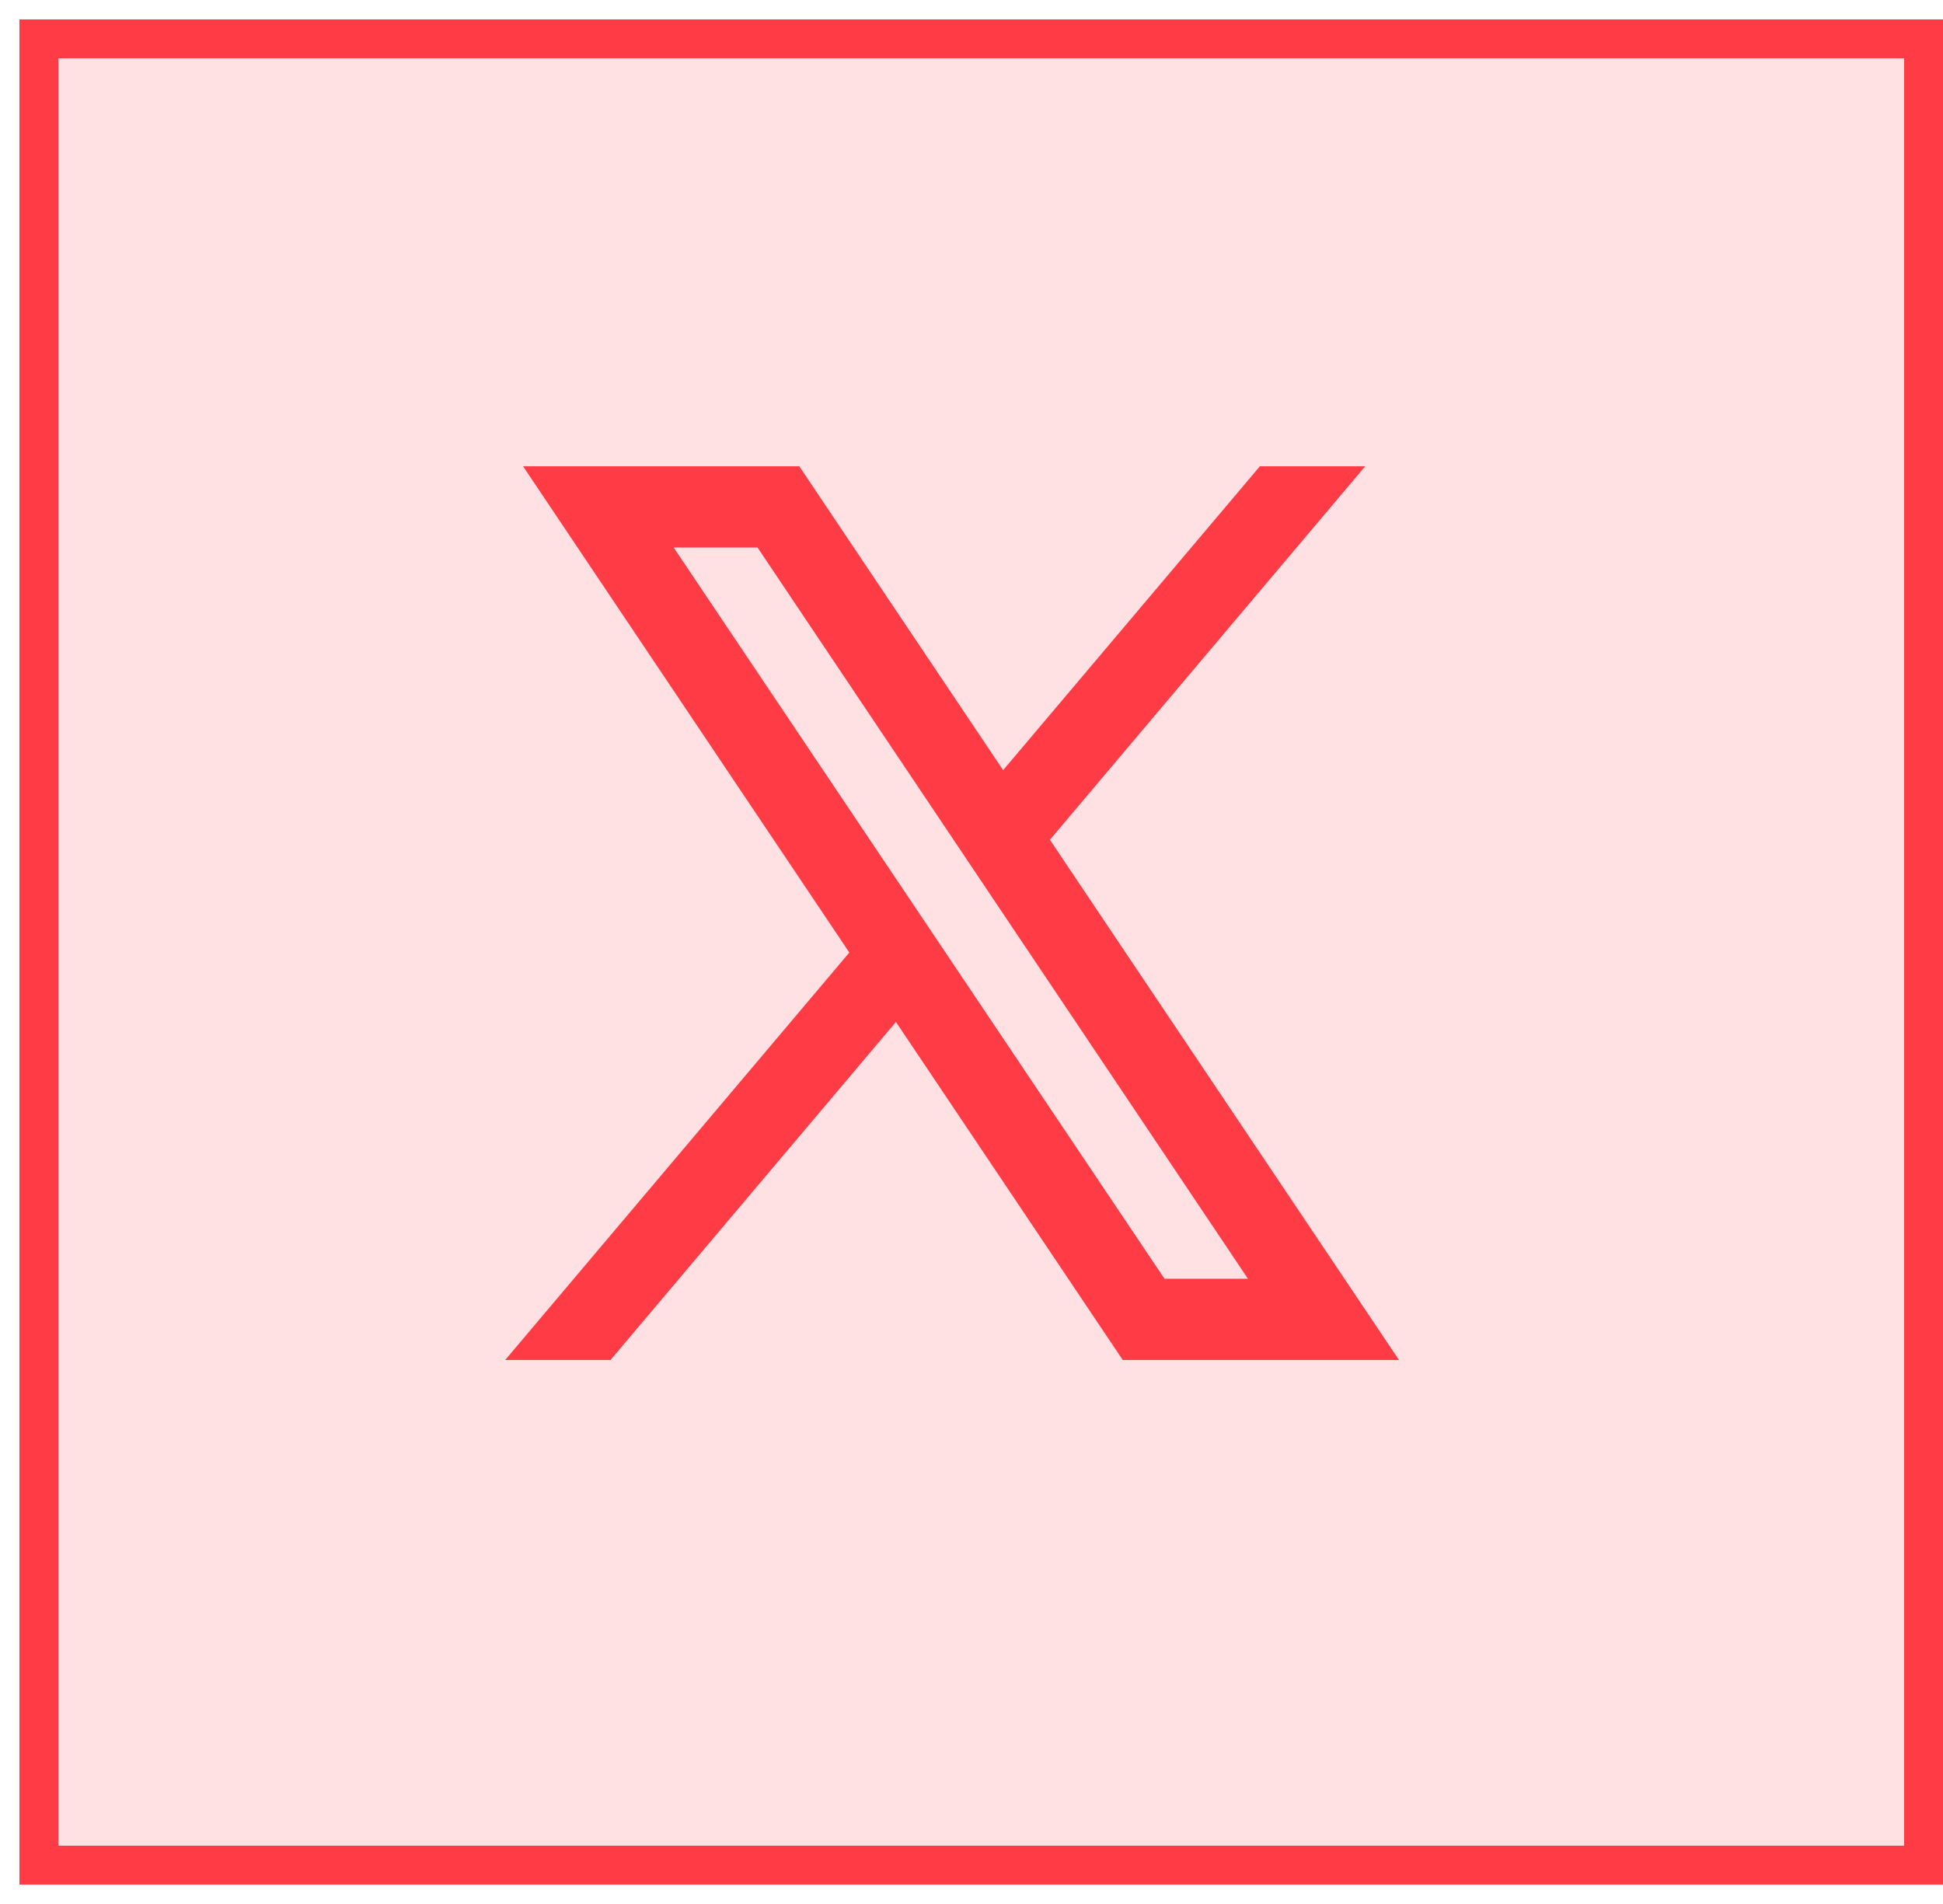
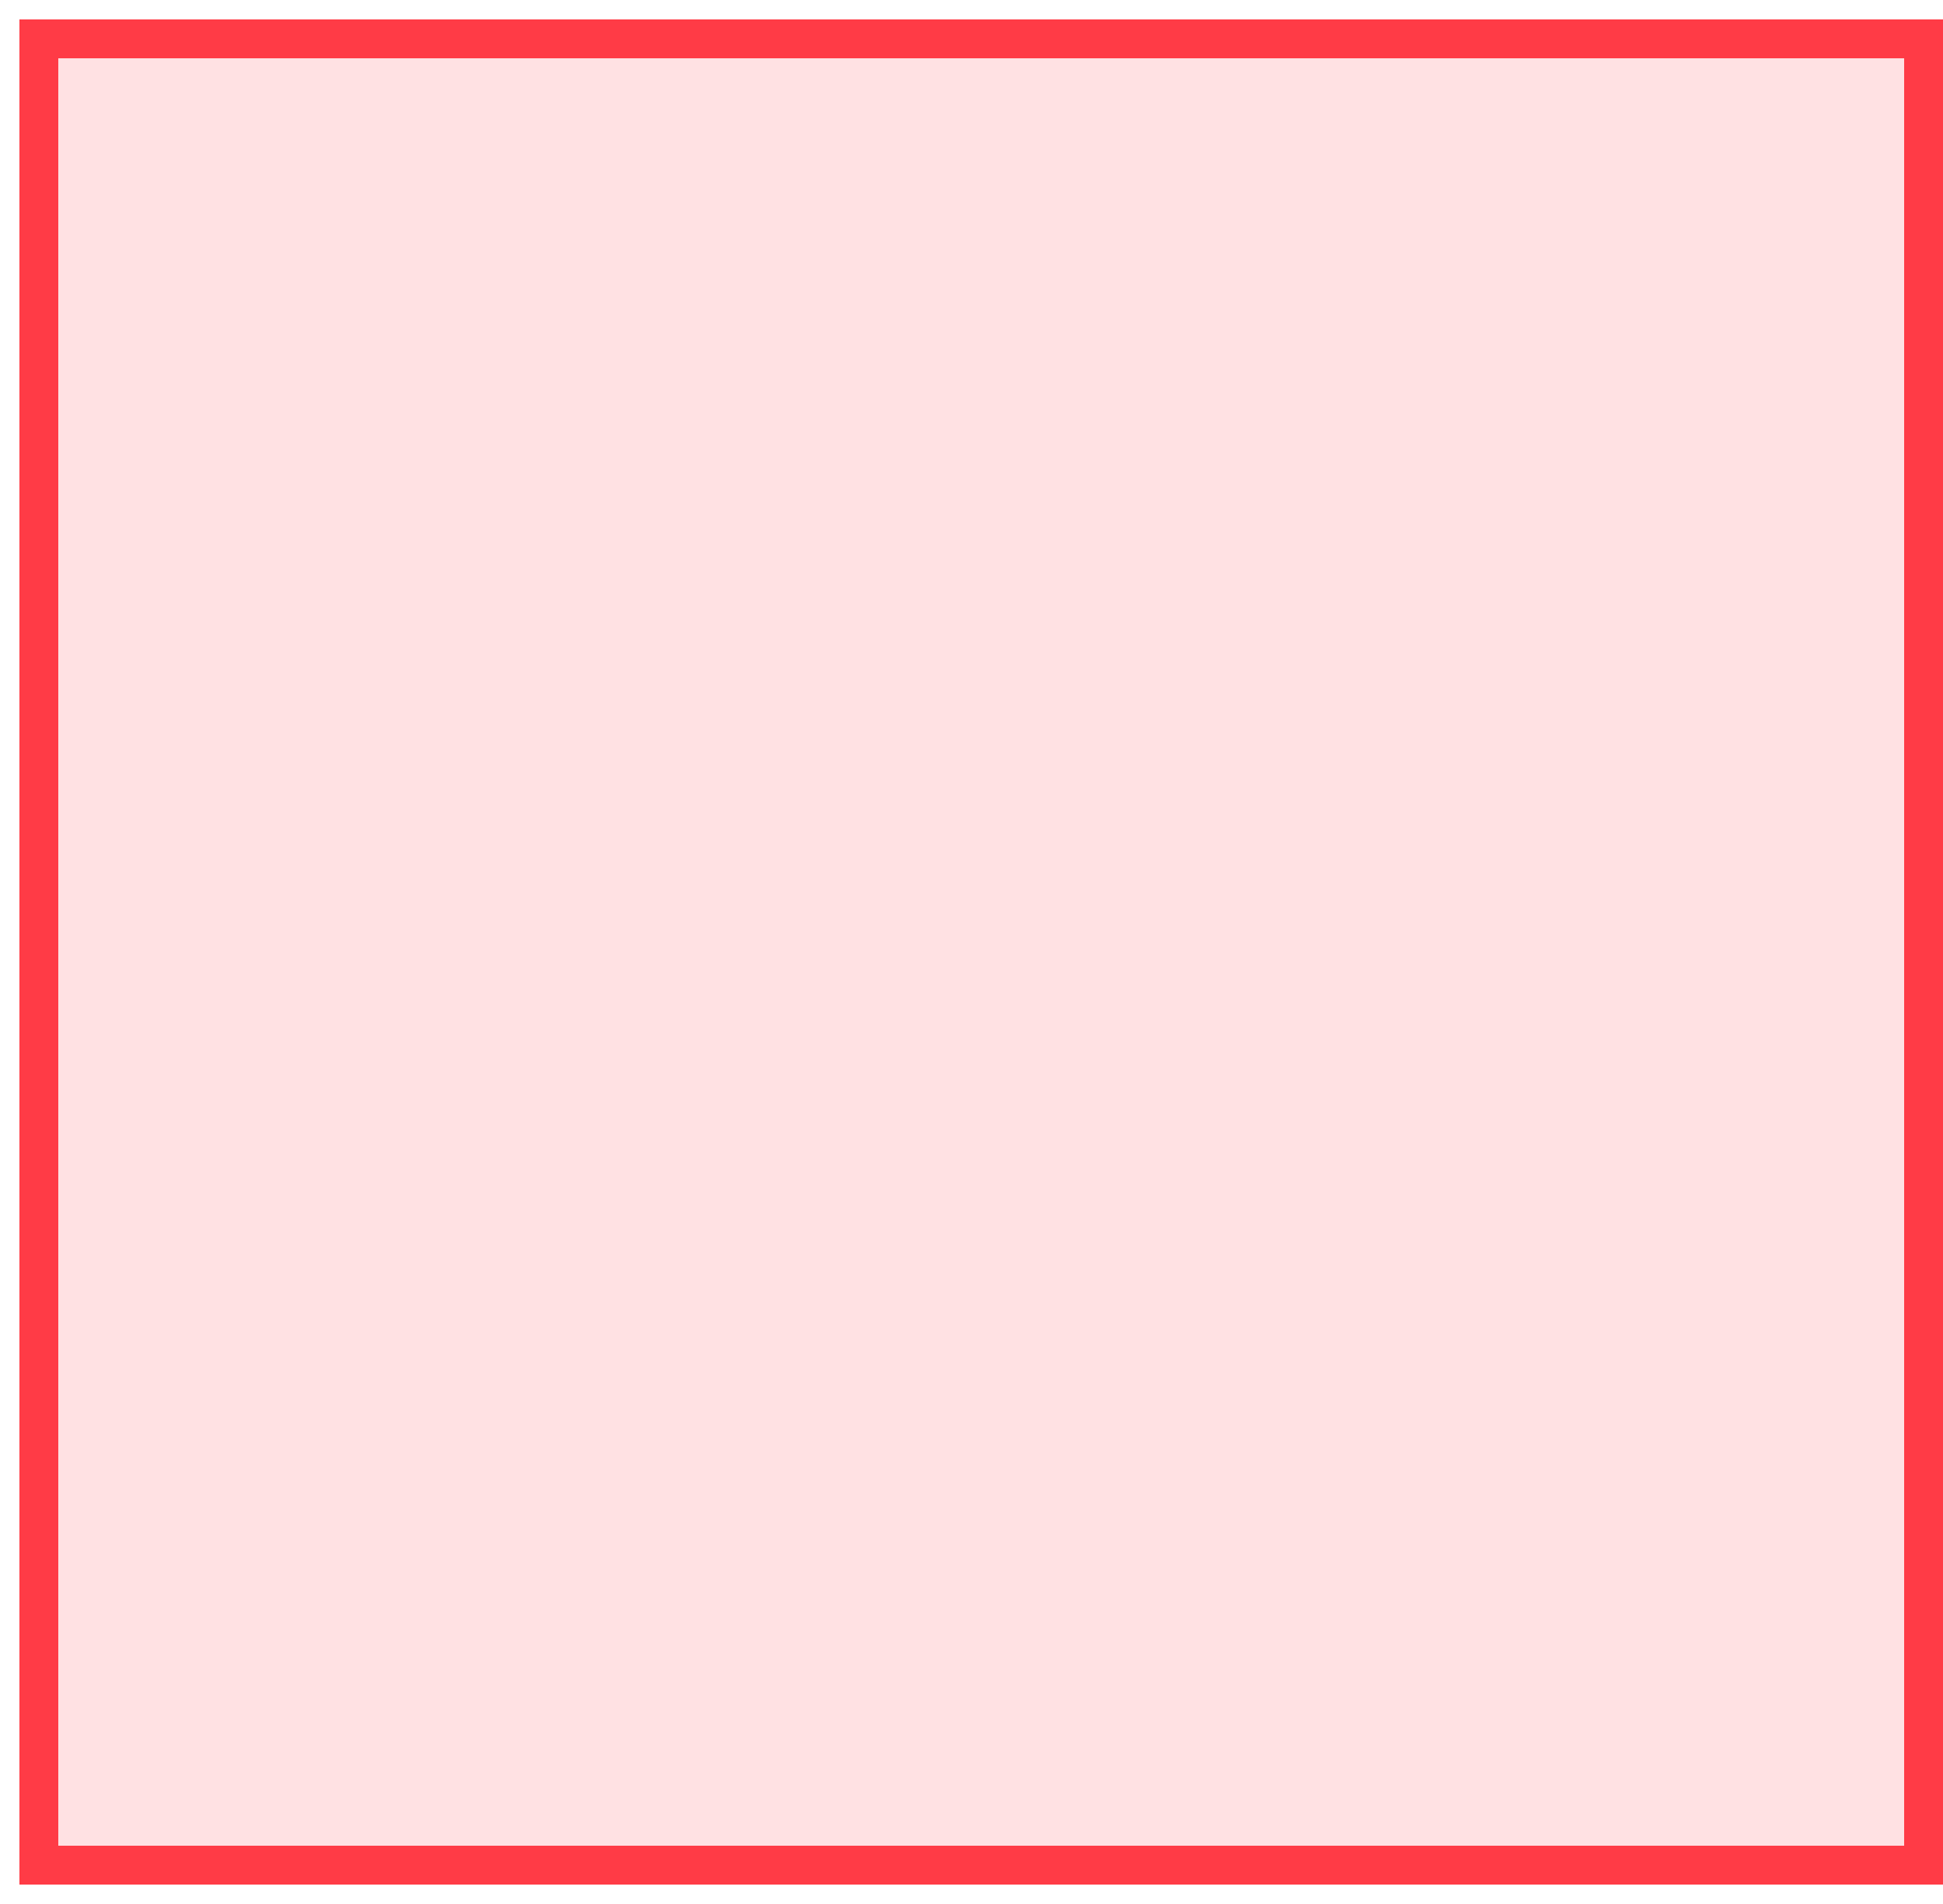
<svg xmlns="http://www.w3.org/2000/svg" width="50" height="49" viewBox="0 0 50 49" fill="none">
  <path d="M49.5 26L49.5 23L49.5 1L12.5 1L1 1L1 48L49.5 48L49.5 26Z" fill="#FF3B46" fill-opacity="0.15" stroke="#FF3B46" />
-   <path fill-rule="evenodd" clip-rule="evenodd" d="M36 35L27.006 21.595L27.021 21.608L35.131 12H32.421L25.814 19.82L20.568 12H13.46L21.857 24.515L21.856 24.514L13 35H15.71L23.055 26.3L28.892 35H36ZM19.494 14.091L32.114 32.909H29.966L17.336 14.091H19.494Z" fill="#FF3B46" />
</svg>